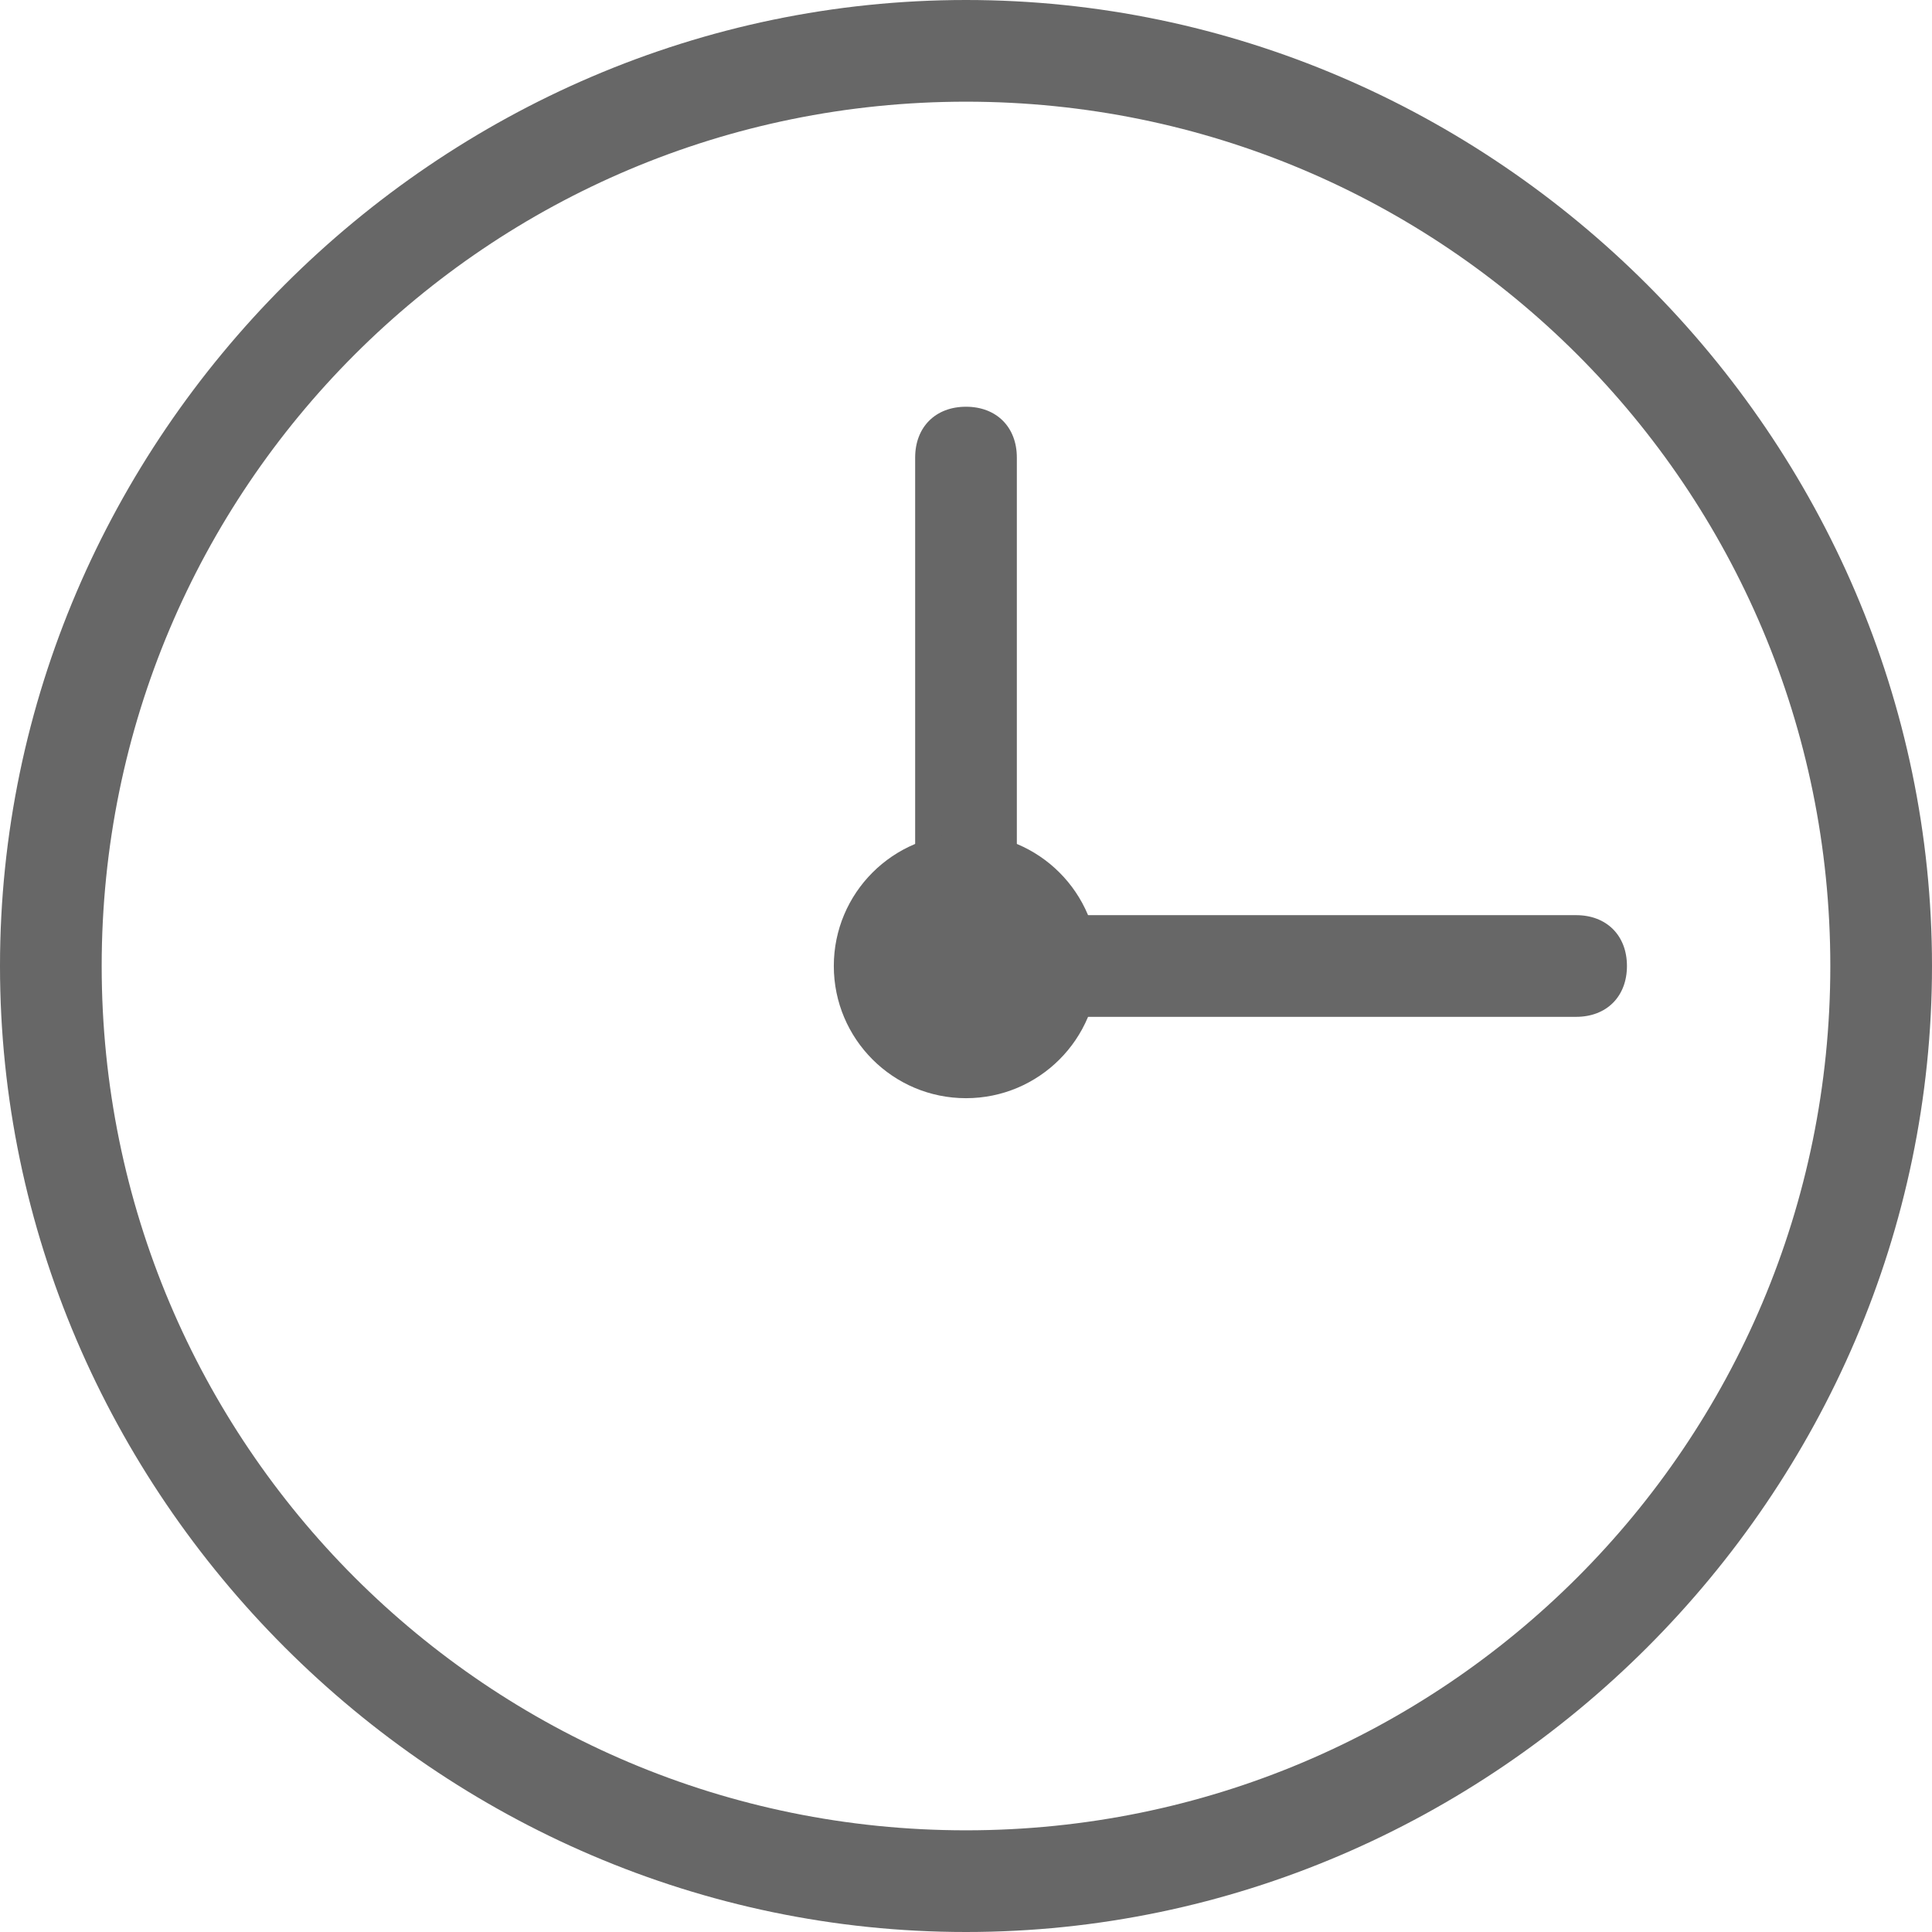
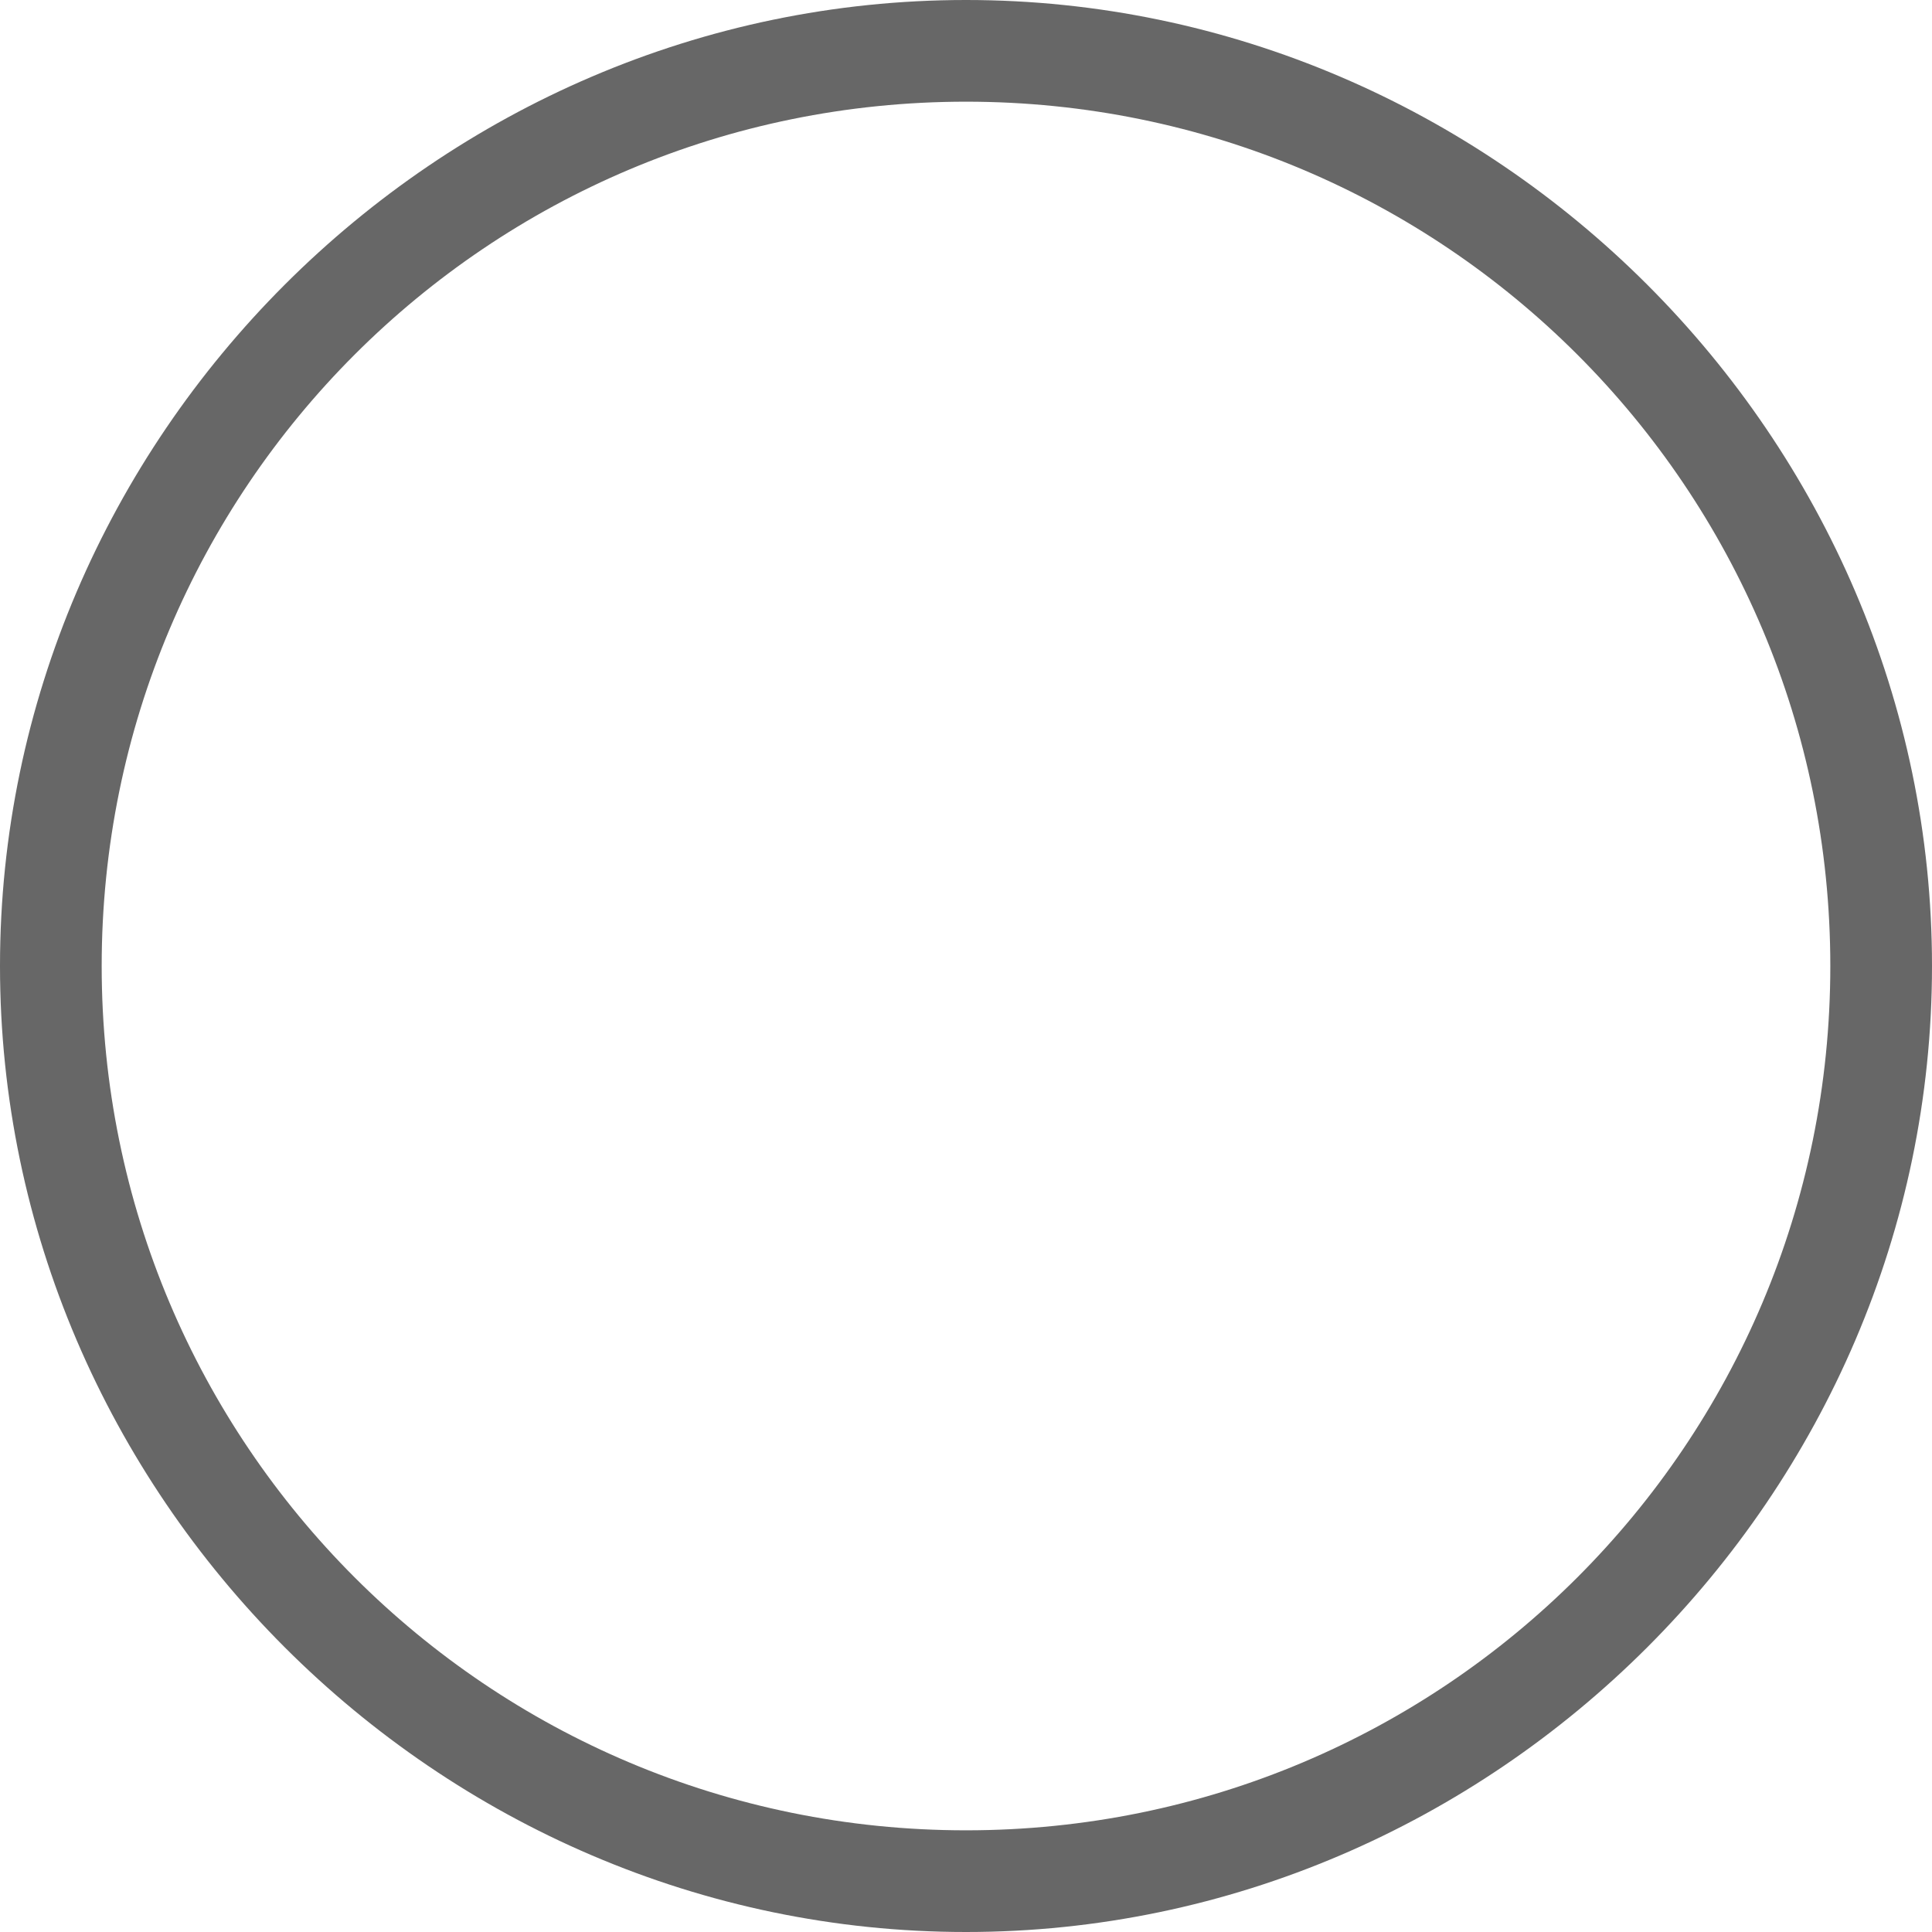
<svg xmlns="http://www.w3.org/2000/svg" id="Camada_1" width="19" height="19" version="1.1" viewBox="0 0 19 19">
  <defs>
    <style>
      .st0 {
        fill: #676767;
      }
    </style>
  </defs>
  <path class="st0" d="M9.5,19C4.3,19,0,14.7,0,9.5S4.3,0,9.5,0s9.5,4.3,9.5,9.5-4.3,9.5-9.5,9.5ZM9.5,1C4.8,1,1,4.8,1,9.5s3.8,8.5,8.5,8.5,8.5-3.8,8.5-8.5S14.2,1,9.5,1Z" />
-   <path class="st0" d="M9.5,10c-.3,0-.5-.2-.5-.5v-5c0-.3.2-.5.5-.5s.5.2.5.5v5c0,.3-.2.5-.5.5Z" />
-   <path class="st0" d="M15.5,10h-6c-.3,0-.5-.2-.5-.5s.2-.5.5-.5h6c.3,0,.5.2.5.5s-.2.5-.5.5Z" />
-   <circle class="st0" cx="9.5" cy="9.5" r="1.3" />
</svg>